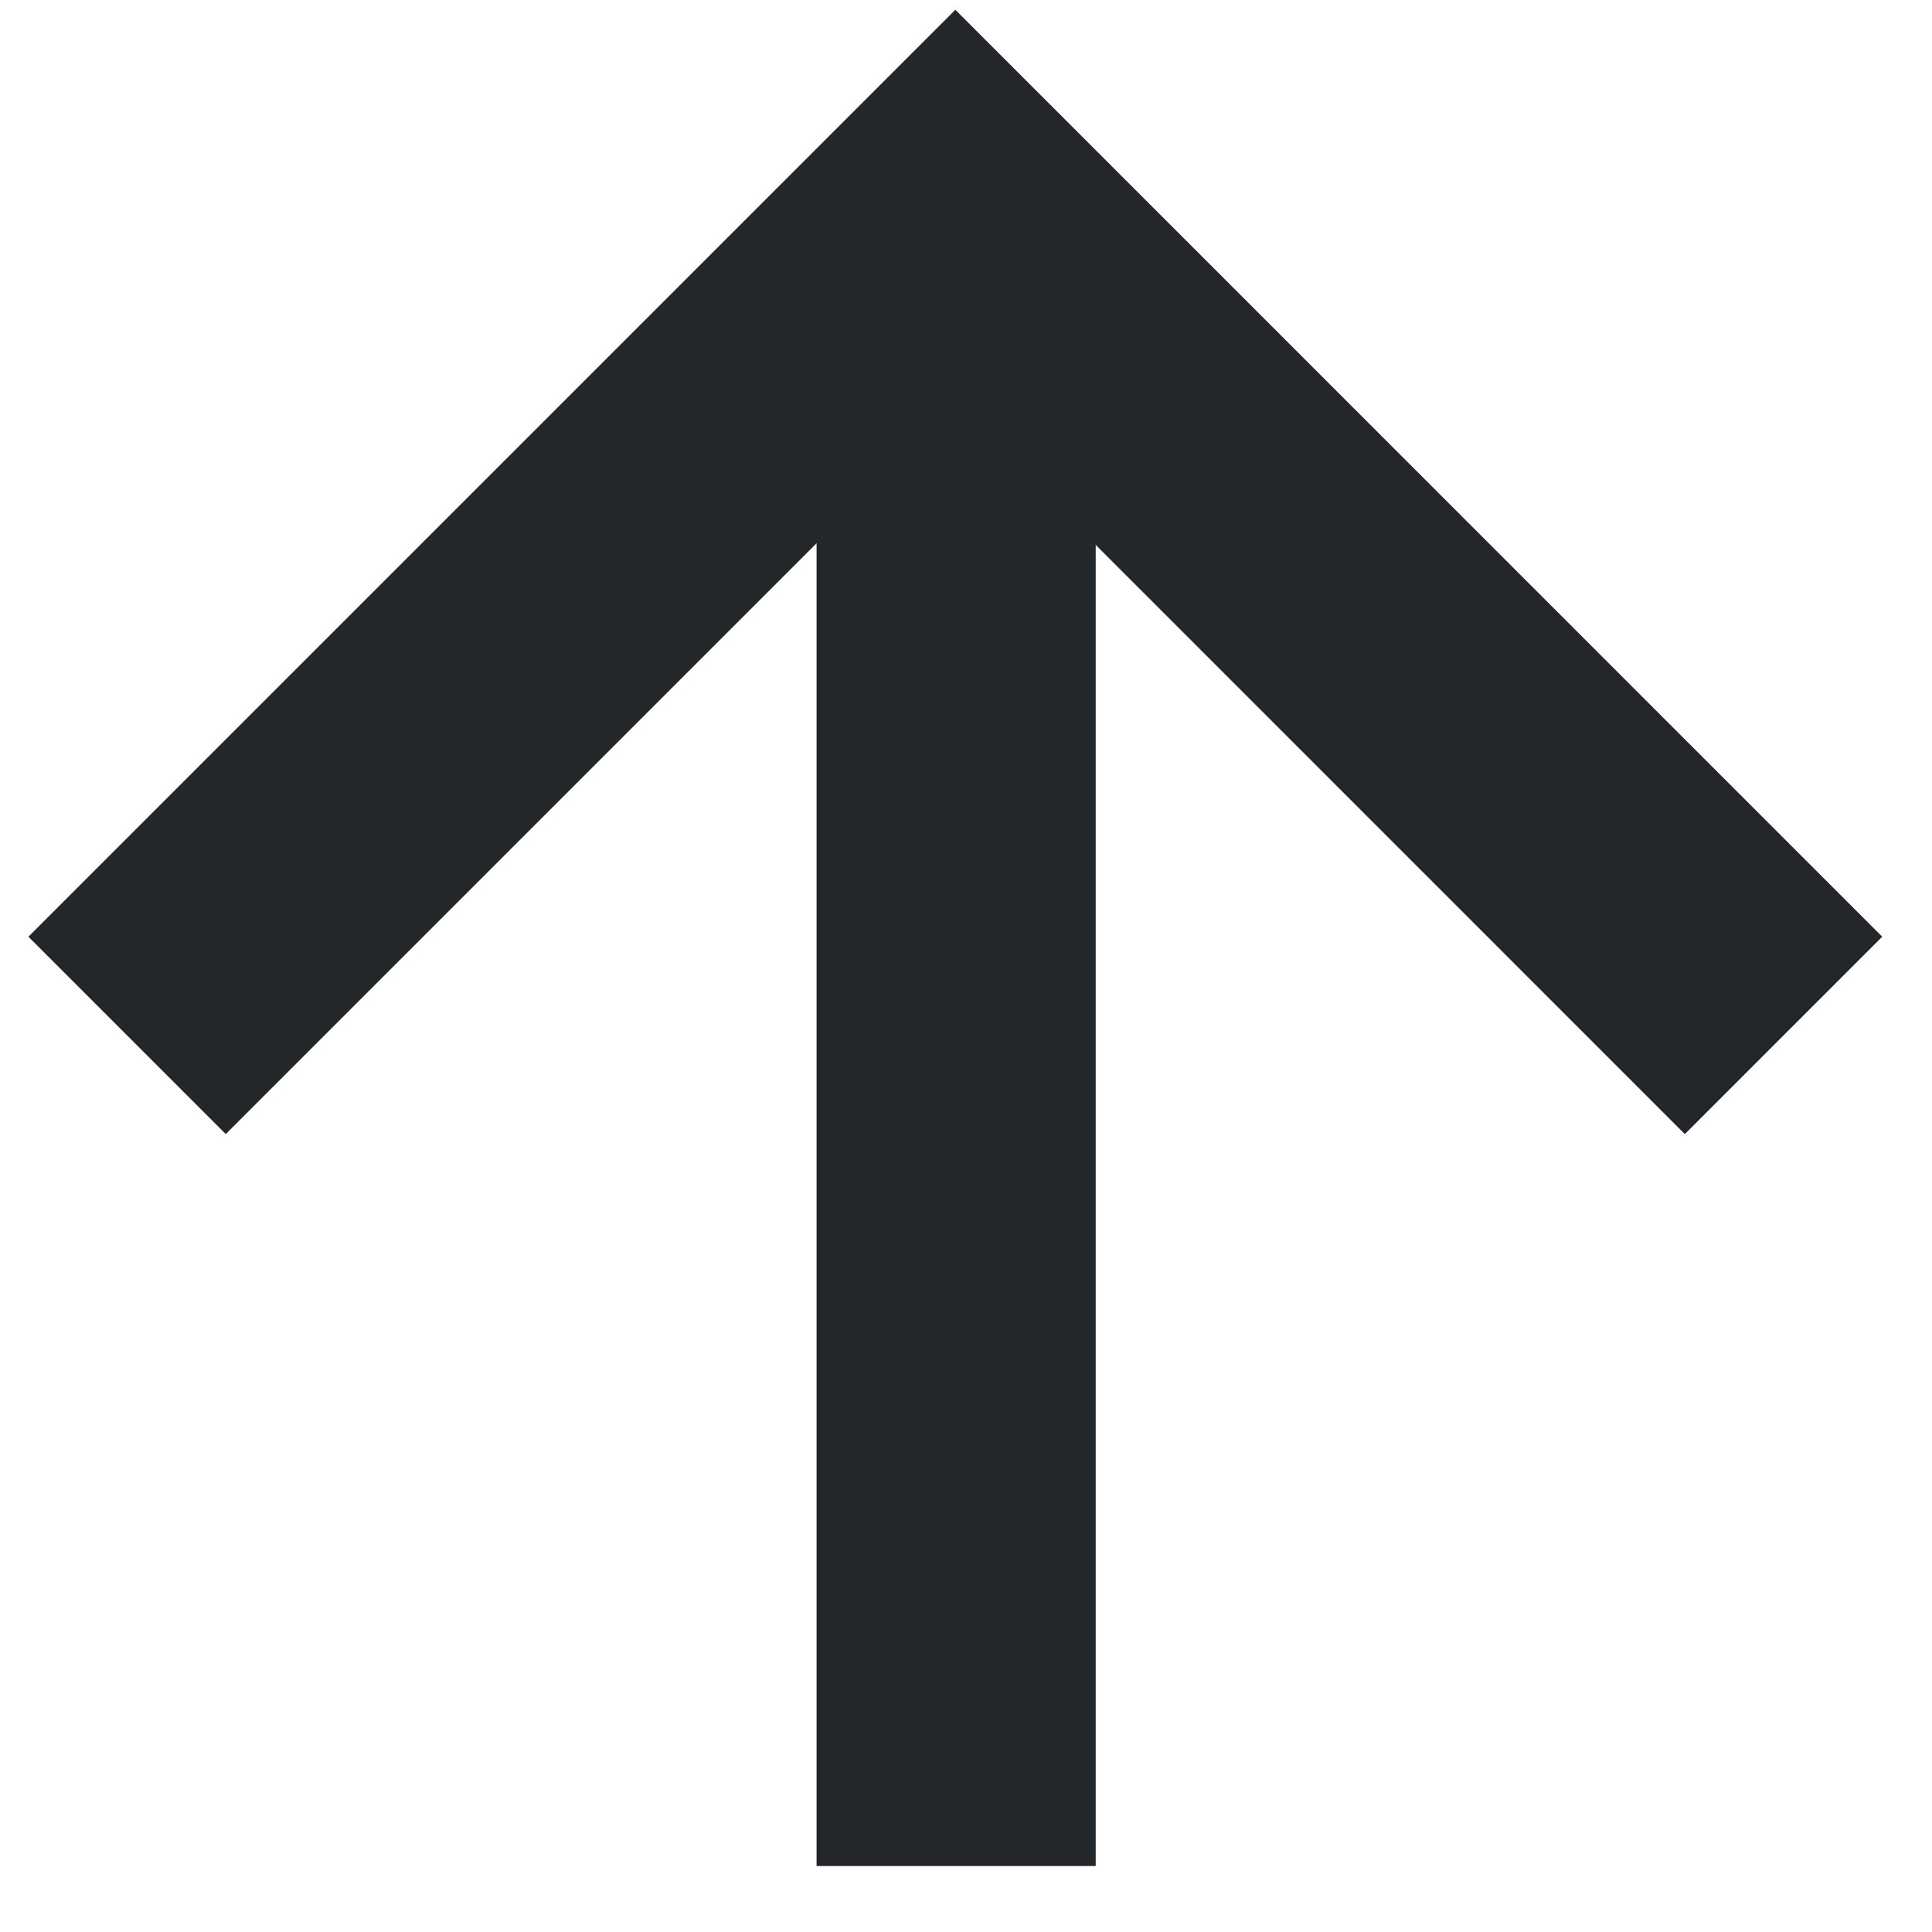
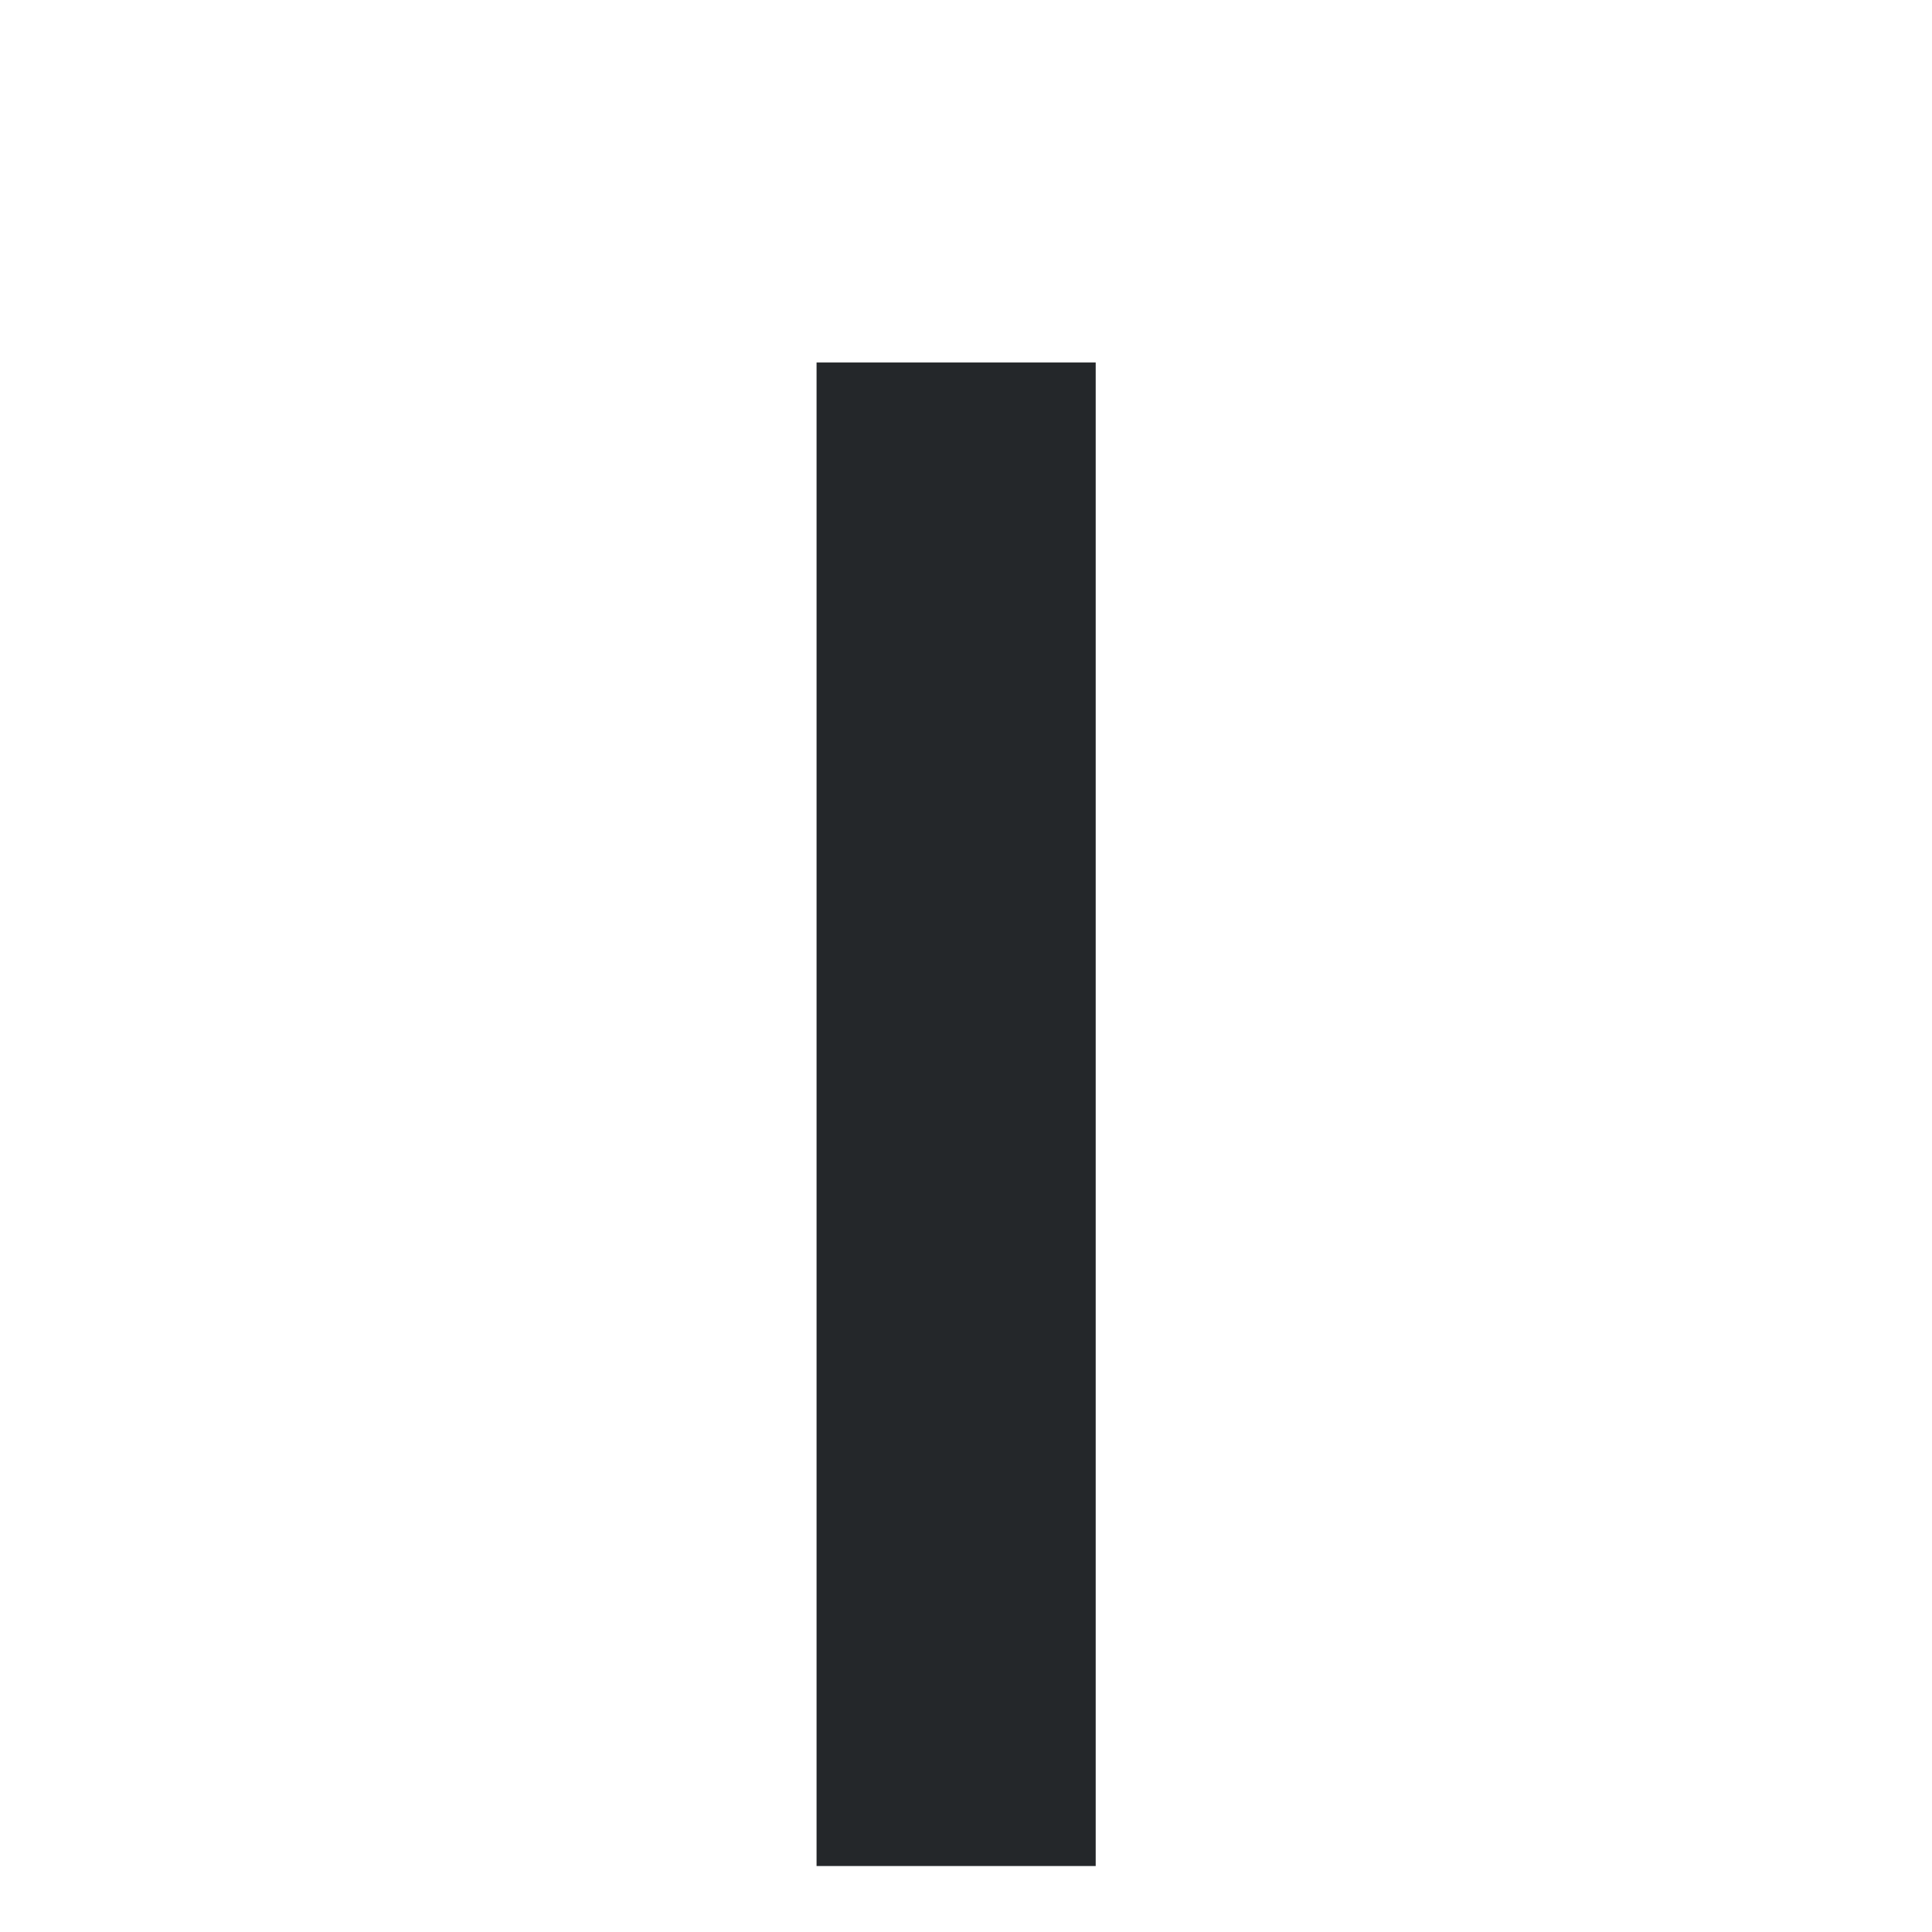
<svg xmlns="http://www.w3.org/2000/svg" width="27" height="27" viewBox="0 0 27 27" fill="none">
-   <path d="M1.776 14.47L13.351 2.895L24.925 14.47" stroke="#24272A" stroke-width="3.901" />
  <path d="M13.362 26.078L13.362 5.066" stroke="#24272A" stroke-width="3.901" />
</svg>